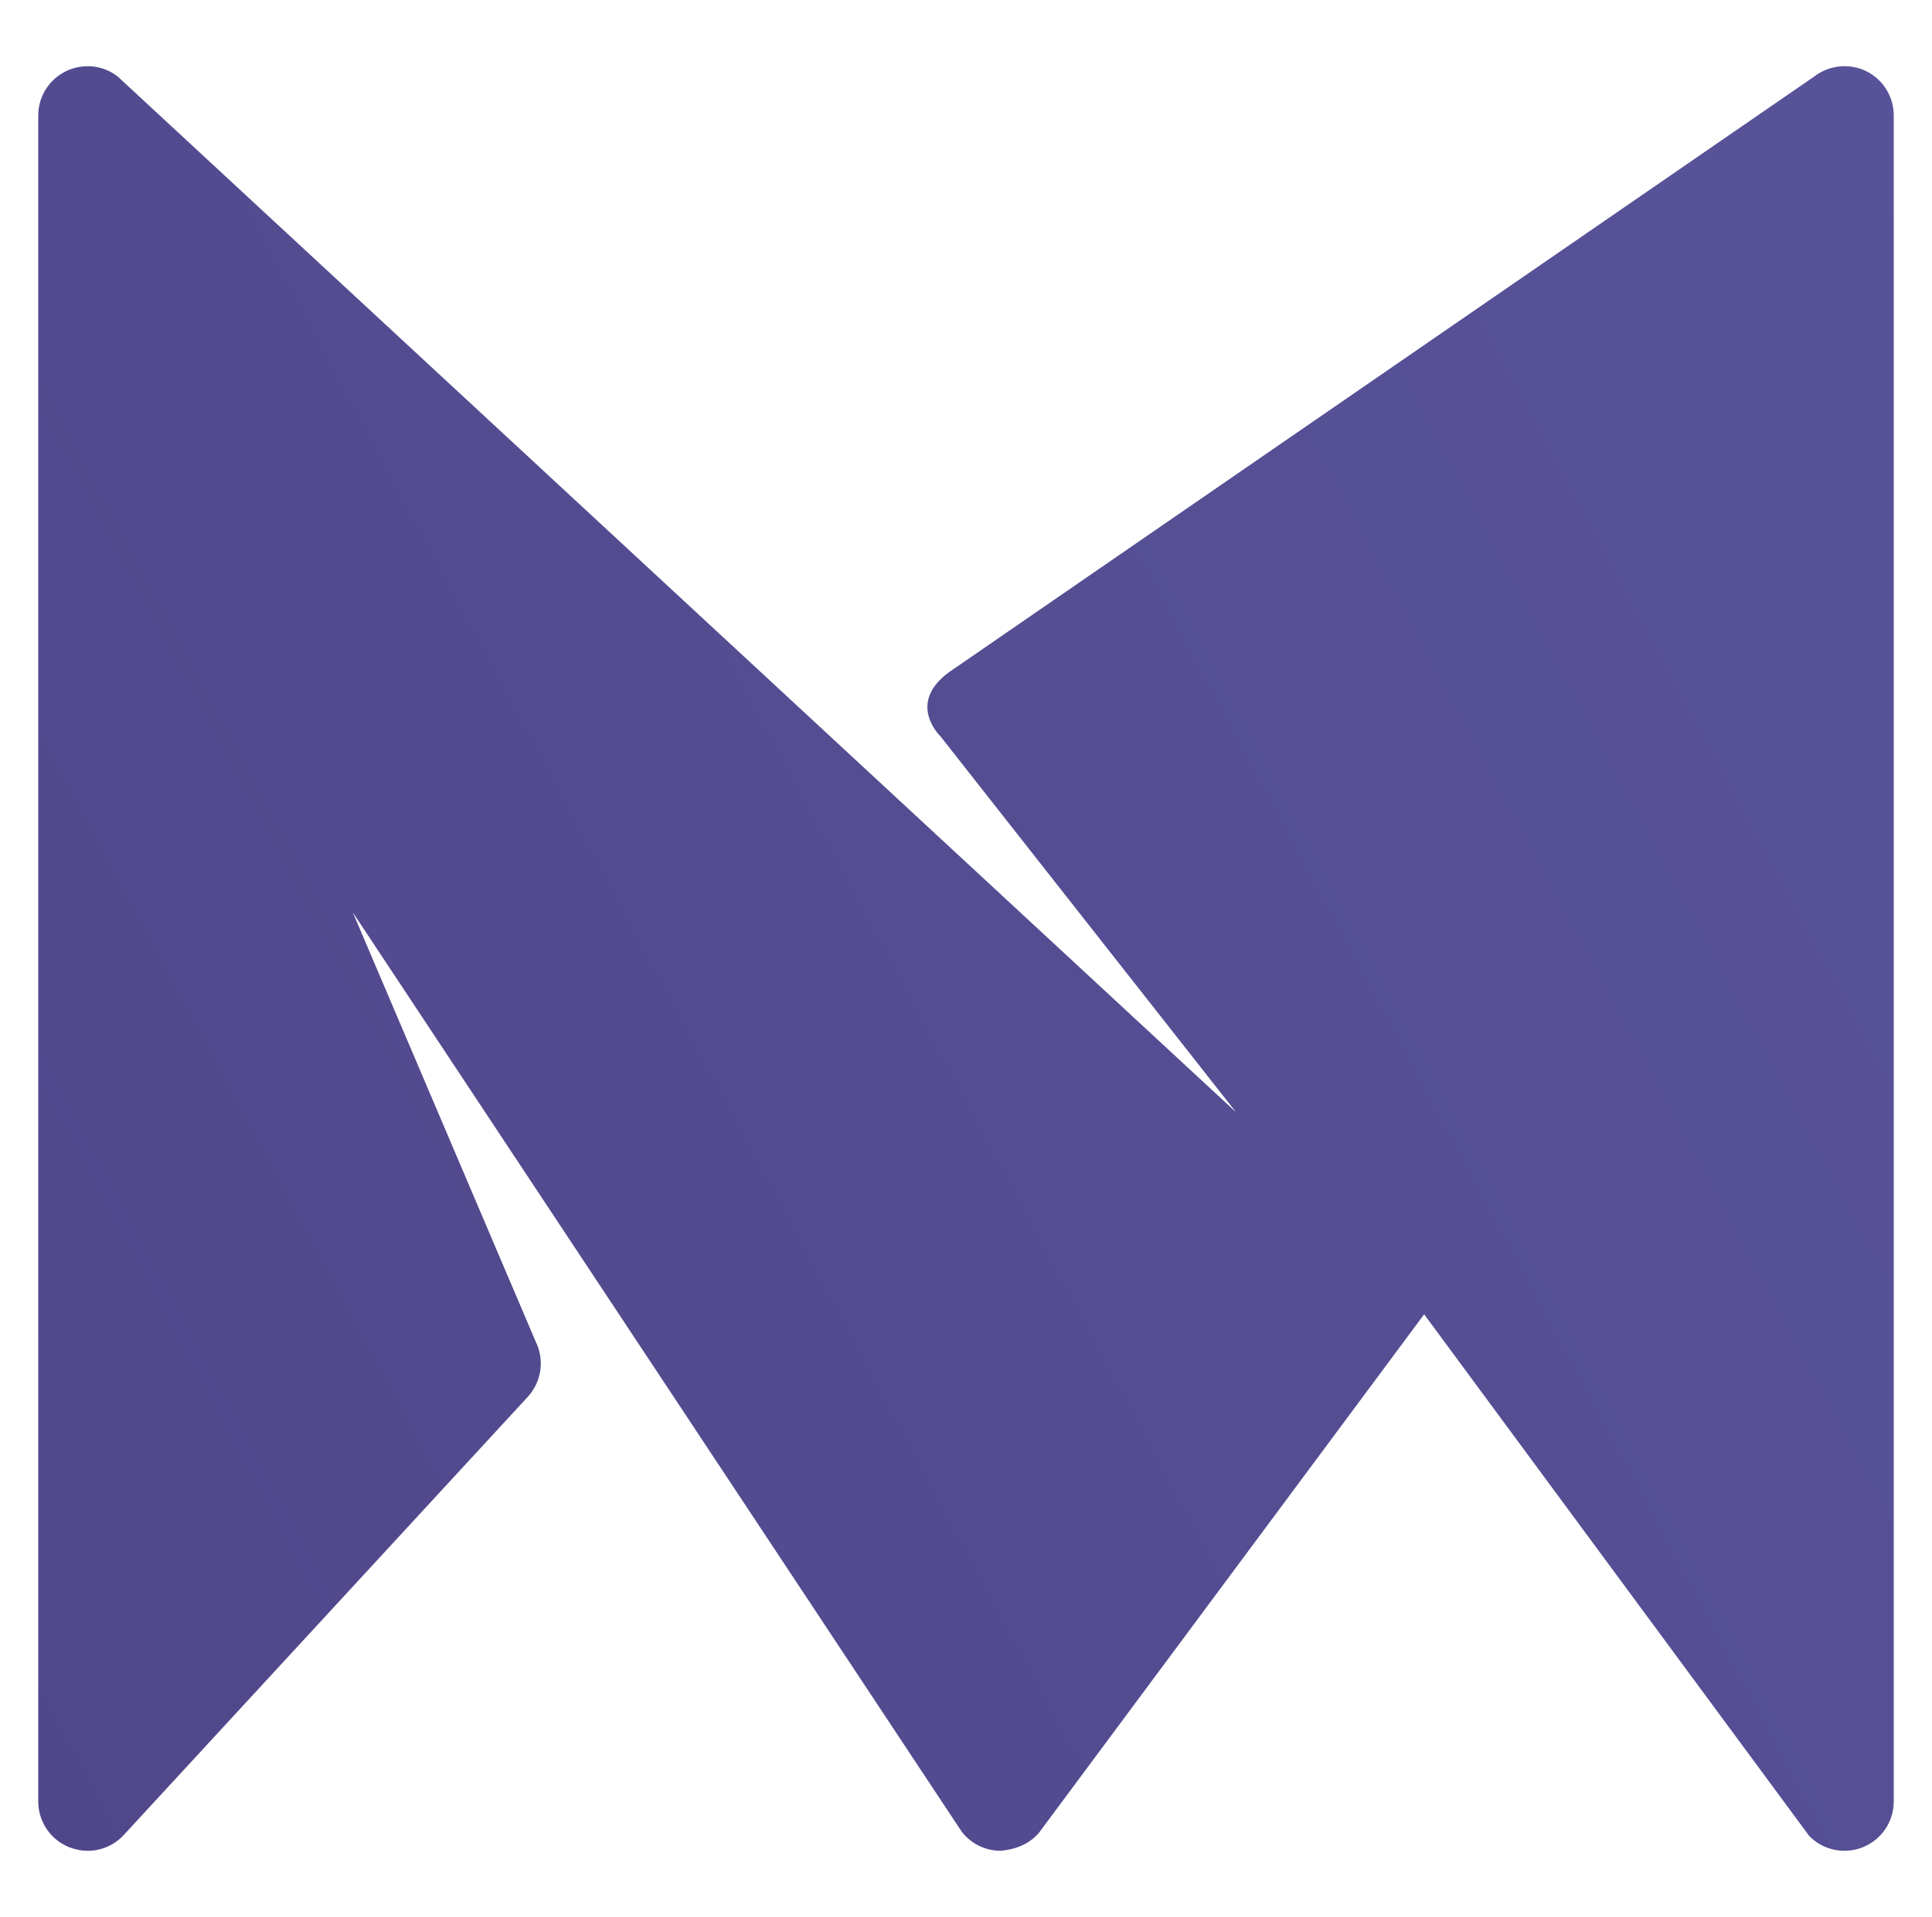
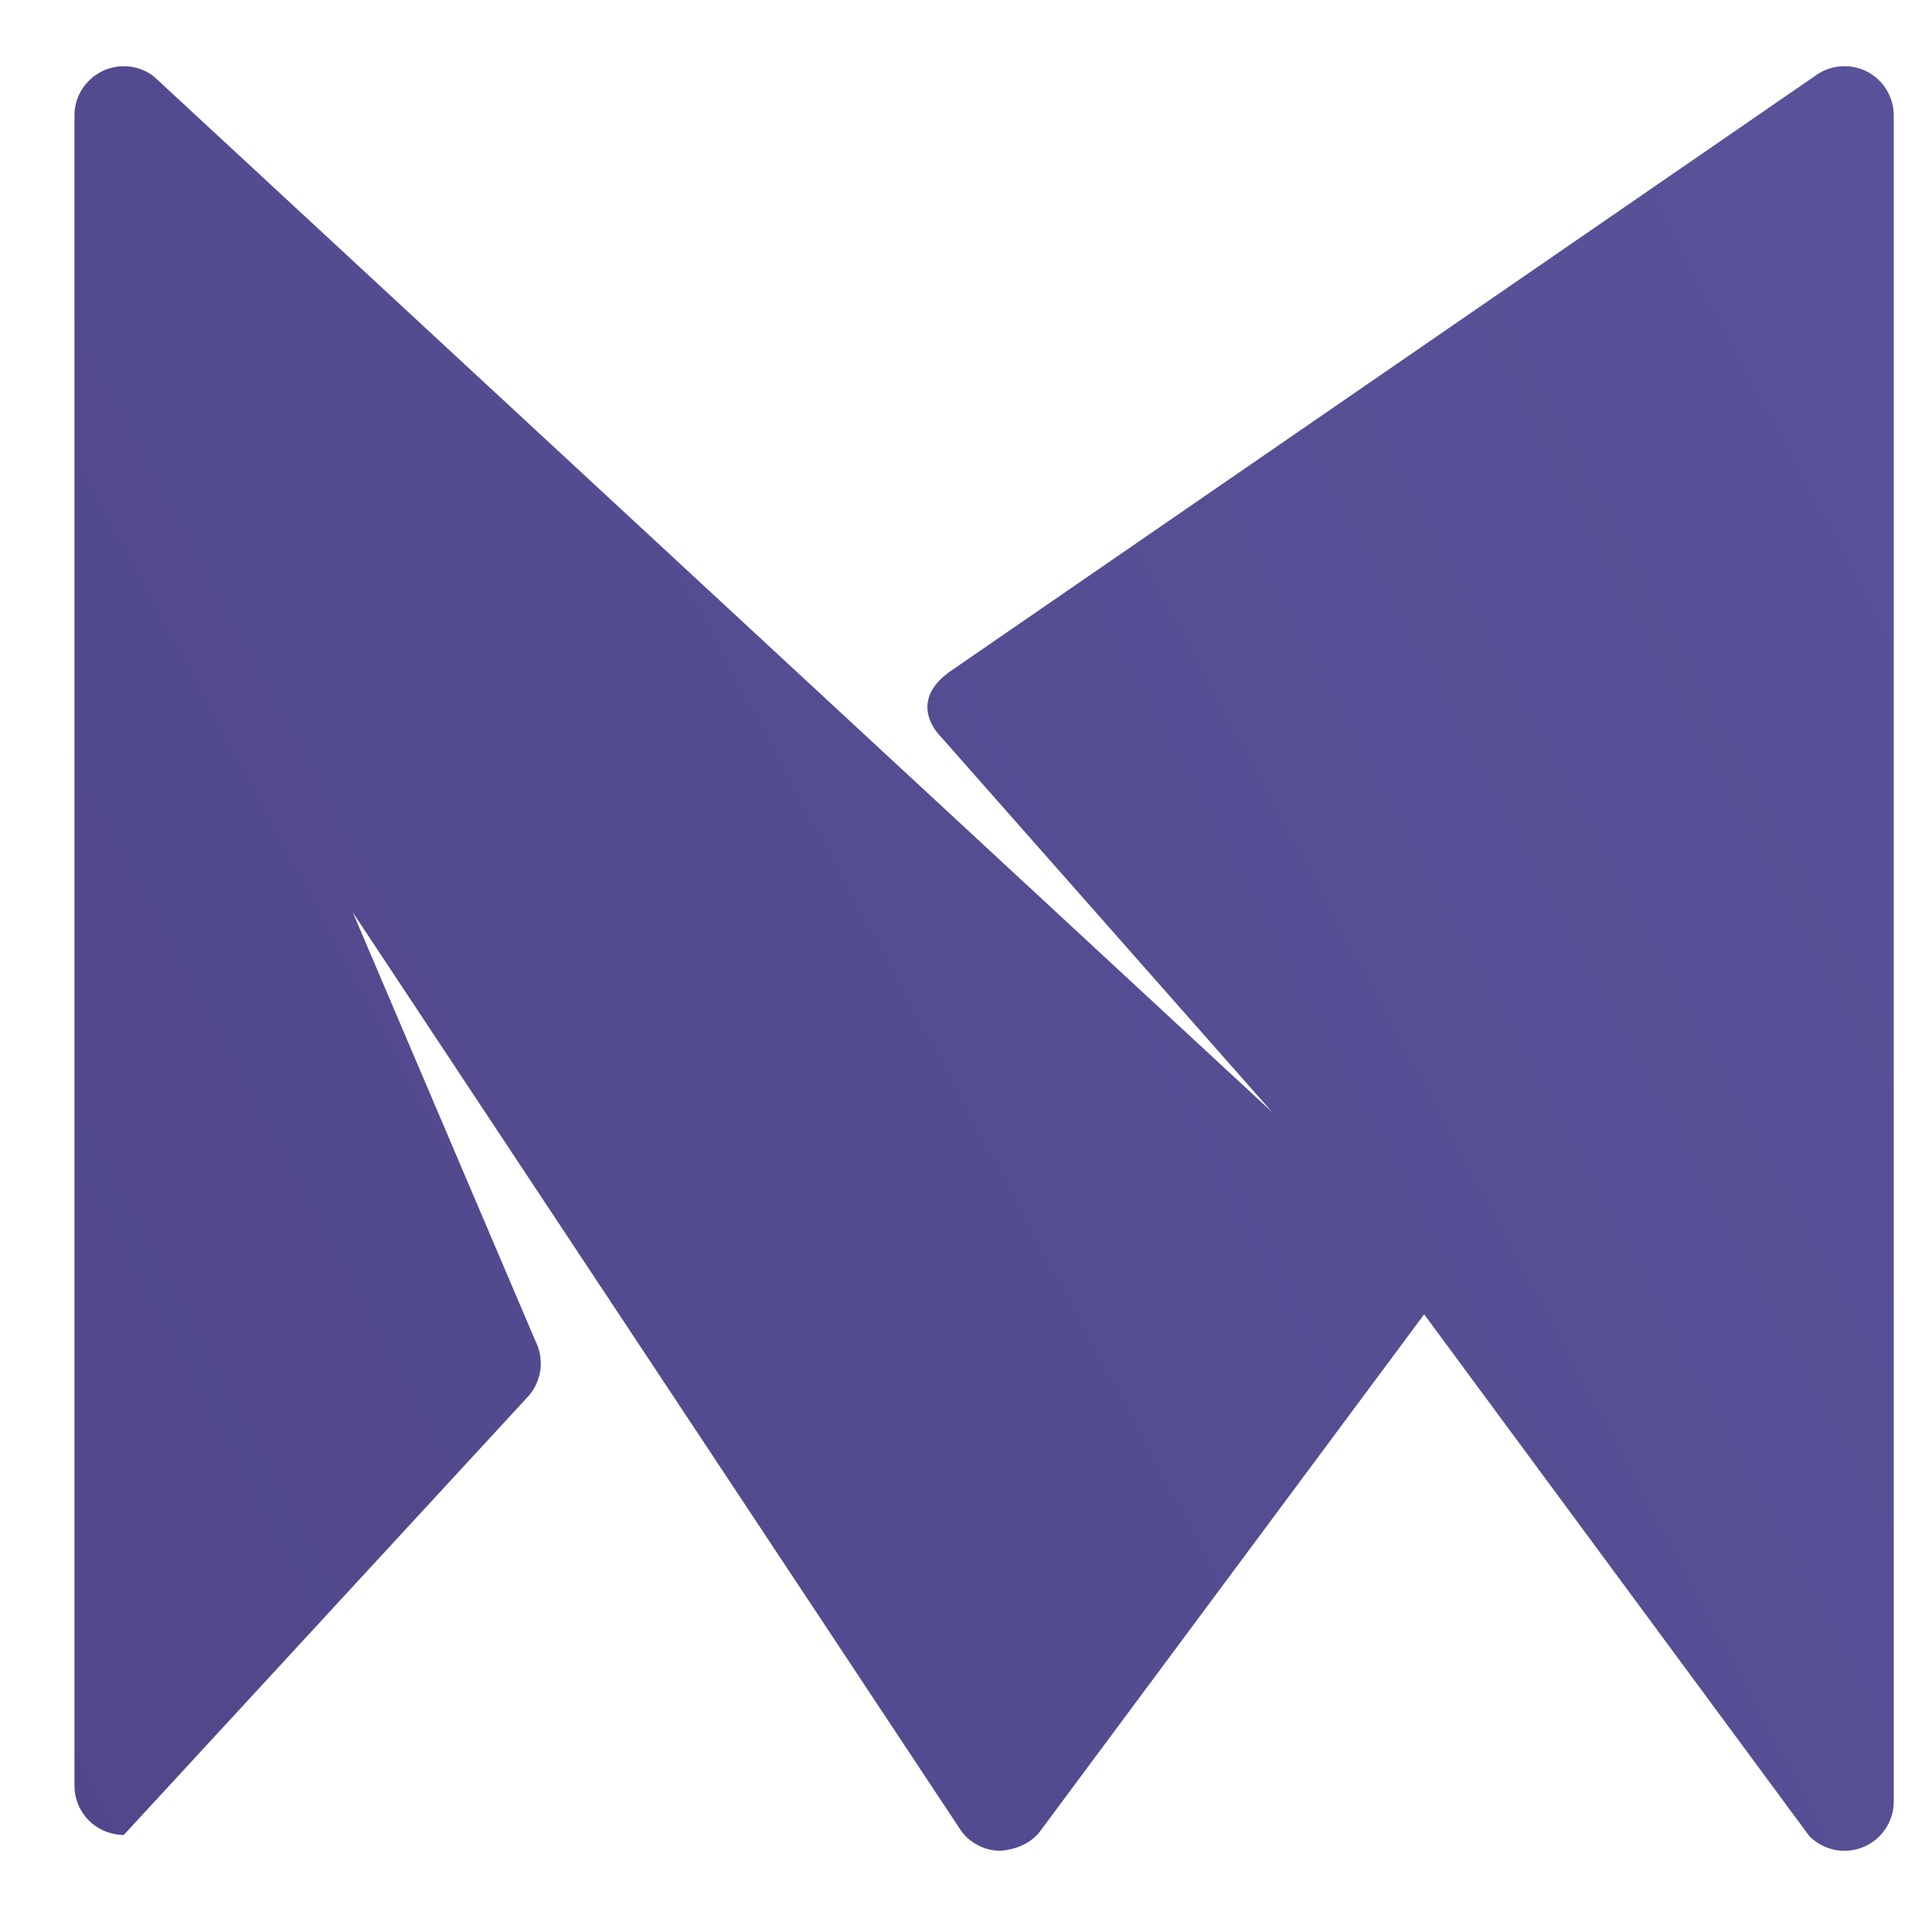
<svg xmlns="http://www.w3.org/2000/svg" version="1.1" x="0px" y="0px" width="158.434px" height="157.229px" viewBox="0 0 158.434 157.229" enable-background="new 0 0 158.434 157.229" xml:space="preserve">
  <g id="Layer_1">
</g>
  <g id="Layer_3">
    <g>
      <g>
        <linearGradient id="SVGID_1_" gradientUnits="userSpaceOnUse" x1="379.935" y1="-82.386" x2="-37.796" y2="141.264">
          <stop offset="0" style="stop-color:#6261AB" />
          <stop offset="1" style="stop-color:#4F4588" />
        </linearGradient>
-         <path fill="url(#SVGID_1_)" d="M155.298,9.472v138.285c0,1.639-0.988,3.113-2.507,3.741c-1.536,0.623-3.273,0.263-4.426-0.914     l-31.578-42.785l-31.573,42.505c-0.788,0.948-1.959,1.394-3.17,1.496c-1.217,0-2.387-0.565-3.158-1.536L28.928,74.827     l14.998,35.2c0.748,1.496,0.485,3.313-0.651,4.546l-33.126,35.931c-0.788,0.851-1.862,1.297-2.97,1.297     c-0.485,0-0.994-0.103-1.479-0.286c-1.553-0.605-2.564-2.102-2.564-3.758V9.472c0-1.554,0.885-2.953,2.285-3.638     c1.394-0.668,3.05-0.503,4.261,0.468l91.685,84.928L77.115,60.383l0,0c0,0-2.776-2.644,0.64-5.197     c0.006-0.006,0.017-0.011,0.023-0.023L148.77,6.279c1.234-0.948,2.873-1.114,4.266-0.445     C154.43,6.519,155.298,7.936,155.298,9.472z" />
+         <path fill="url(#SVGID_1_)" d="M155.298,9.472v138.285c0,1.639-0.988,3.113-2.507,3.741c-1.536,0.623-3.273,0.263-4.426-0.914     l-31.578-42.785l-31.573,42.505c-0.788,0.948-1.959,1.394-3.17,1.496c-1.217,0-2.387-0.565-3.158-1.536L28.928,74.827     l14.998,35.2c0.748,1.496,0.485,3.313-0.651,4.546l-33.126,35.931c-0.485,0-0.994-0.103-1.479-0.286c-1.553-0.605-2.564-2.102-2.564-3.758V9.472c0-1.554,0.885-2.953,2.285-3.638     c1.394-0.668,3.05-0.503,4.261,0.468l91.685,84.928L77.115,60.383l0,0c0,0-2.776-2.644,0.64-5.197     c0.006-0.006,0.017-0.011,0.023-0.023L148.77,6.279c1.234-0.948,2.873-1.114,4.266-0.445     C154.43,6.519,155.298,7.936,155.298,9.472z" />
      </g>
    </g>
  </g>
</svg>